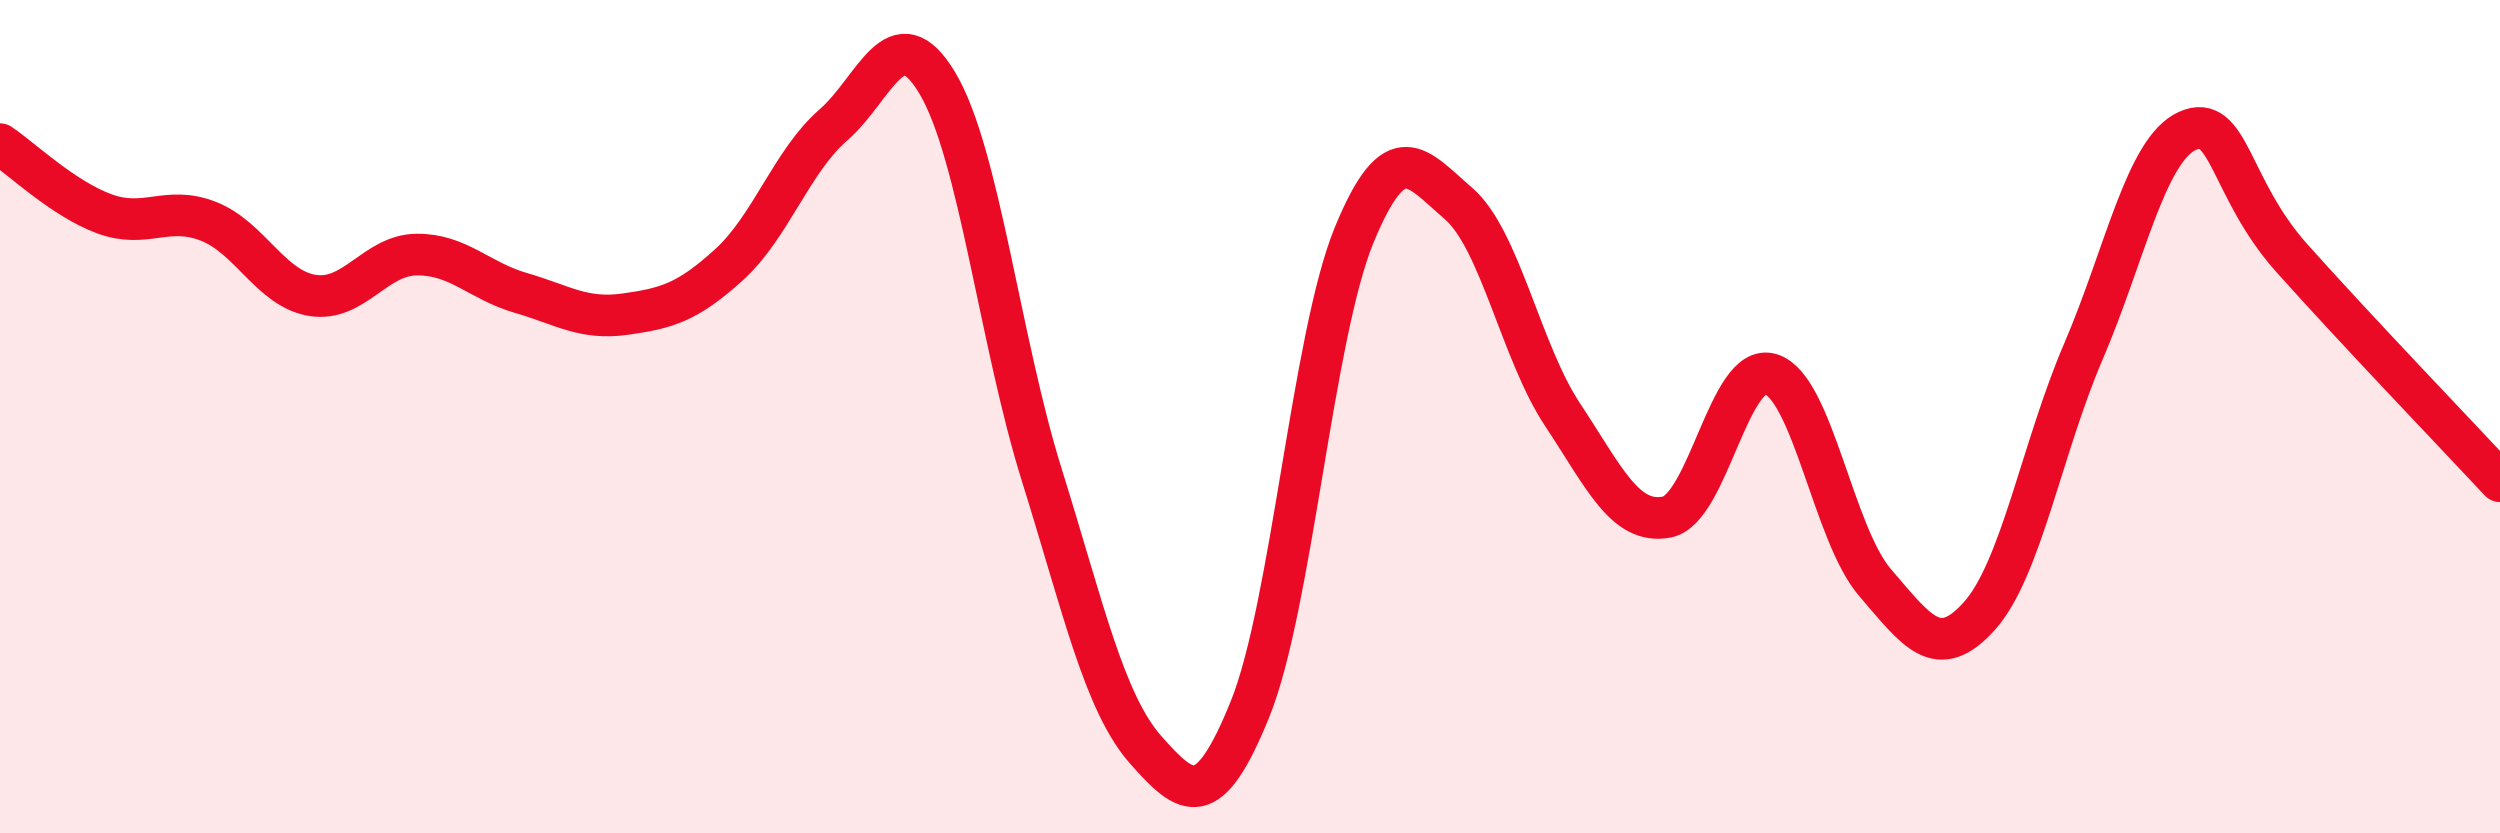
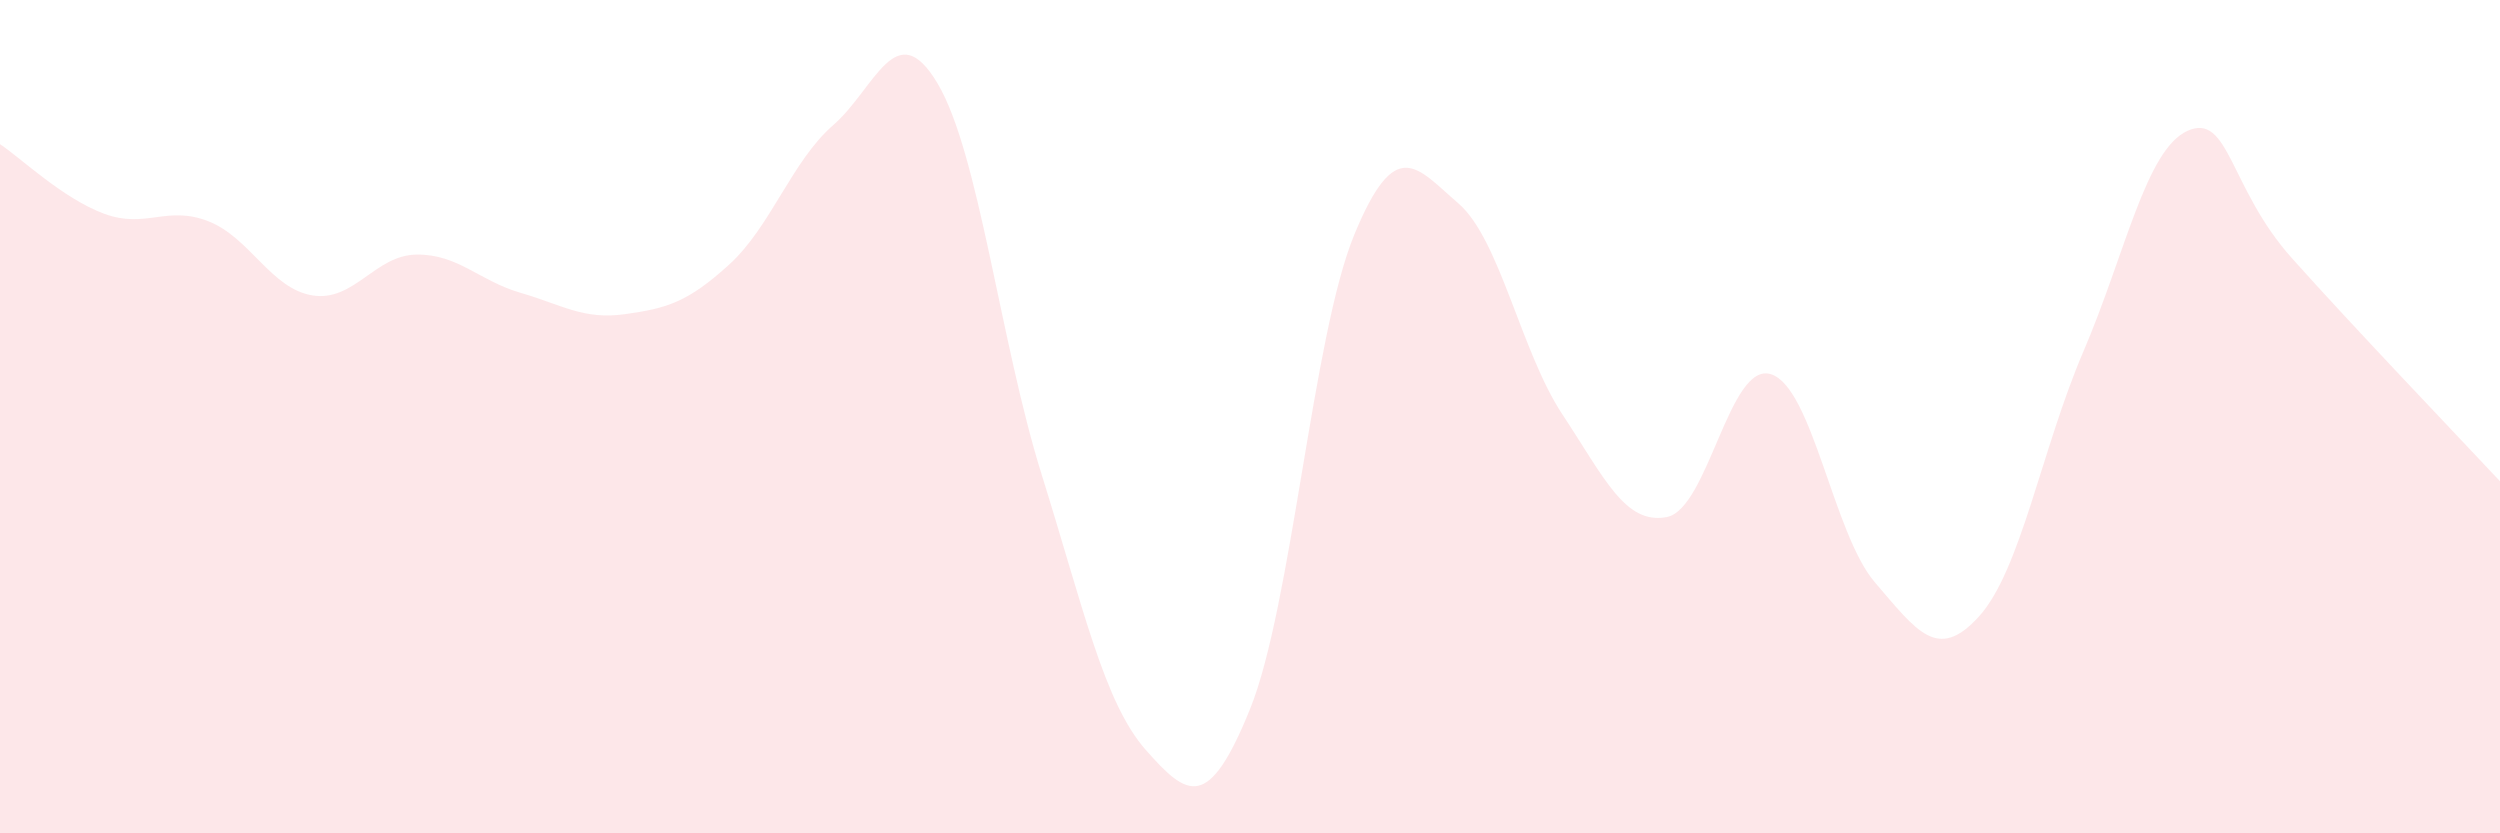
<svg xmlns="http://www.w3.org/2000/svg" width="60" height="20" viewBox="0 0 60 20">
  <path d="M 0,3.46 C 0.5,3.79 1.5,4.76 2.5,5.13 C 3.5,5.5 4,4.92 5,5.31 C 6,5.7 6.5,6.93 7.5,7.09 C 8.5,7.25 9,6.12 10,6.11 C 11,6.1 11.5,6.74 12.5,7.03 C 13.5,7.32 14,7.68 15,7.54 C 16,7.4 16.5,7.26 17.5,6.35 C 18.5,5.44 19,3.87 20,3 C 21,2.13 21.5,0.32 22.5,2 C 23.5,3.68 24,8.19 25,11.39 C 26,14.59 26.5,16.87 27.5,18 C 28.5,19.13 29,19.49 30,17.02 C 31,14.55 31.5,8.07 32.5,5.64 C 33.5,3.21 34,4.02 35,4.88 C 36,5.74 36.5,8.44 37.5,9.95 C 38.5,11.46 39,12.6 40,12.41 C 41,12.22 41.5,8.67 42.5,8.98 C 43.5,9.29 44,12.82 45,13.98 C 46,15.14 46.5,15.9 47.5,14.79 C 48.5,13.68 49,10.77 50,8.44 C 51,6.11 51.5,3.59 52.5,3.14 C 53.5,2.69 53.5,4.51 55,6.19 C 56.5,7.87 59,10.48 60,11.55L60 20L0 20Z" fill="#EB0A25" opacity="0.1" stroke-linecap="round" stroke-linejoin="round" />
-   <path d="M 0,3.46 C 0.5,3.79 1.5,4.76 2.5,5.13 C 3.5,5.5 4,4.92 5,5.31 C 6,5.7 6.5,6.93 7.5,7.09 C 8.5,7.25 9,6.12 10,6.11 C 11,6.1 11.5,6.74 12.5,7.03 C 13.5,7.32 14,7.68 15,7.54 C 16,7.4 16.5,7.26 17.5,6.35 C 18.5,5.44 19,3.87 20,3 C 21,2.13 21.5,0.32 22.5,2 C 23.5,3.68 24,8.19 25,11.39 C 26,14.59 26.5,16.87 27.5,18 C 28.5,19.13 29,19.49 30,17.02 C 31,14.55 31.5,8.07 32.5,5.64 C 33.5,3.21 34,4.02 35,4.88 C 36,5.74 36.5,8.44 37.5,9.95 C 38.5,11.46 39,12.6 40,12.41 C 41,12.22 41.5,8.67 42.5,8.98 C 43.5,9.29 44,12.82 45,13.98 C 46,15.14 46.5,15.9 47.5,14.79 C 48.5,13.68 49,10.77 50,8.44 C 51,6.11 51.5,3.59 52.5,3.14 C 53.5,2.69 53.5,4.51 55,6.19 C 56.5,7.87 59,10.48 60,11.55" stroke="#EB0A25" stroke-width="1" fill="none" stroke-linecap="round" stroke-linejoin="round" />
</svg>